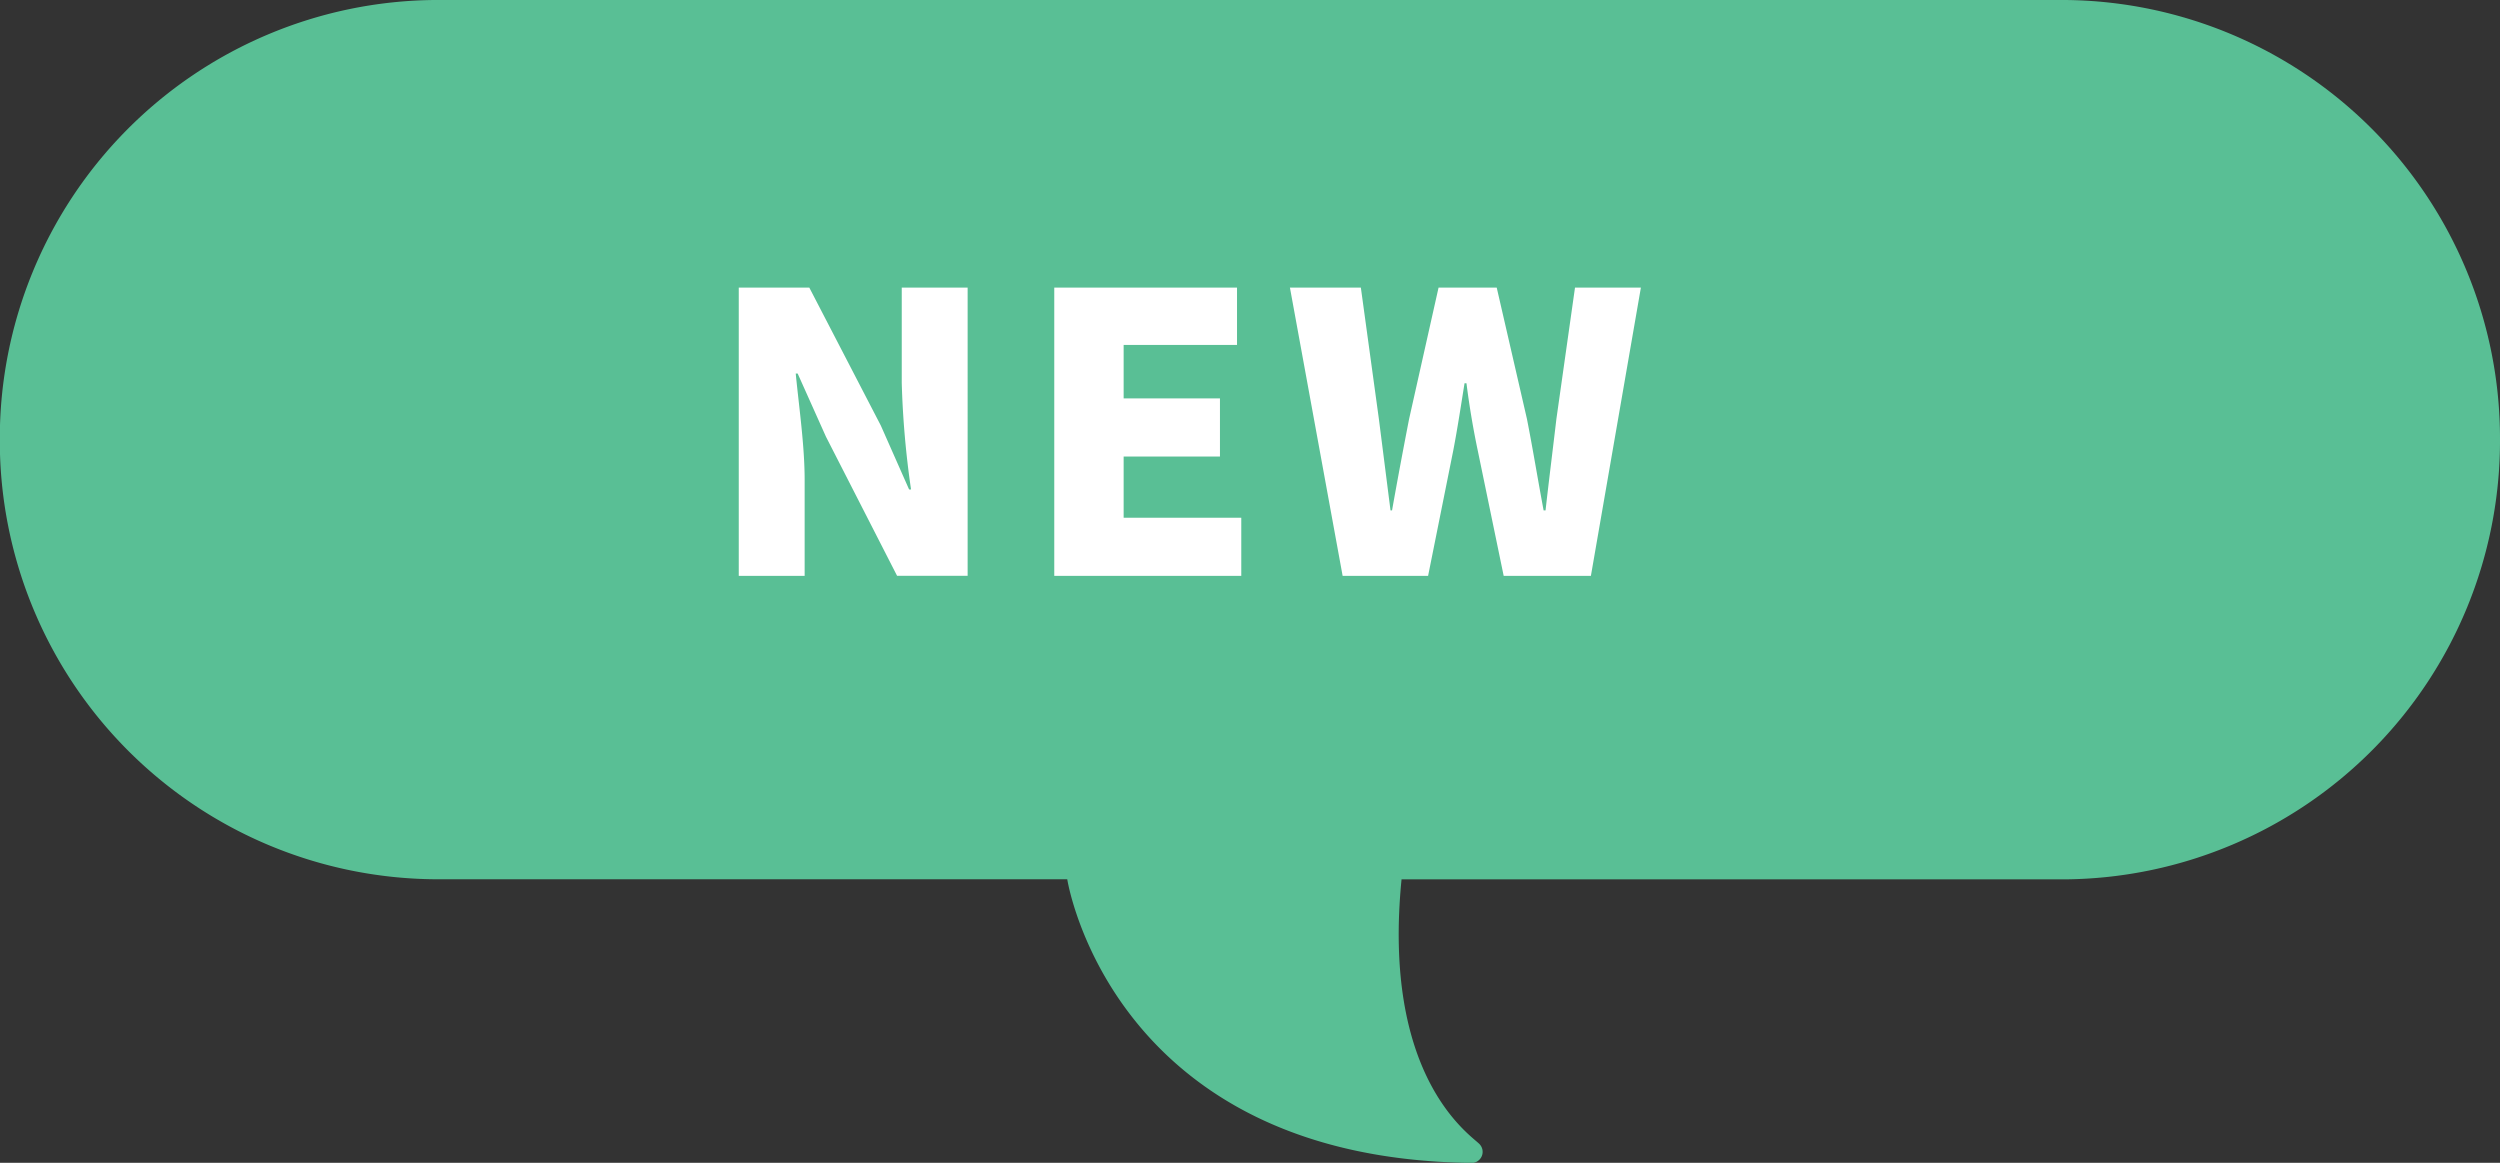
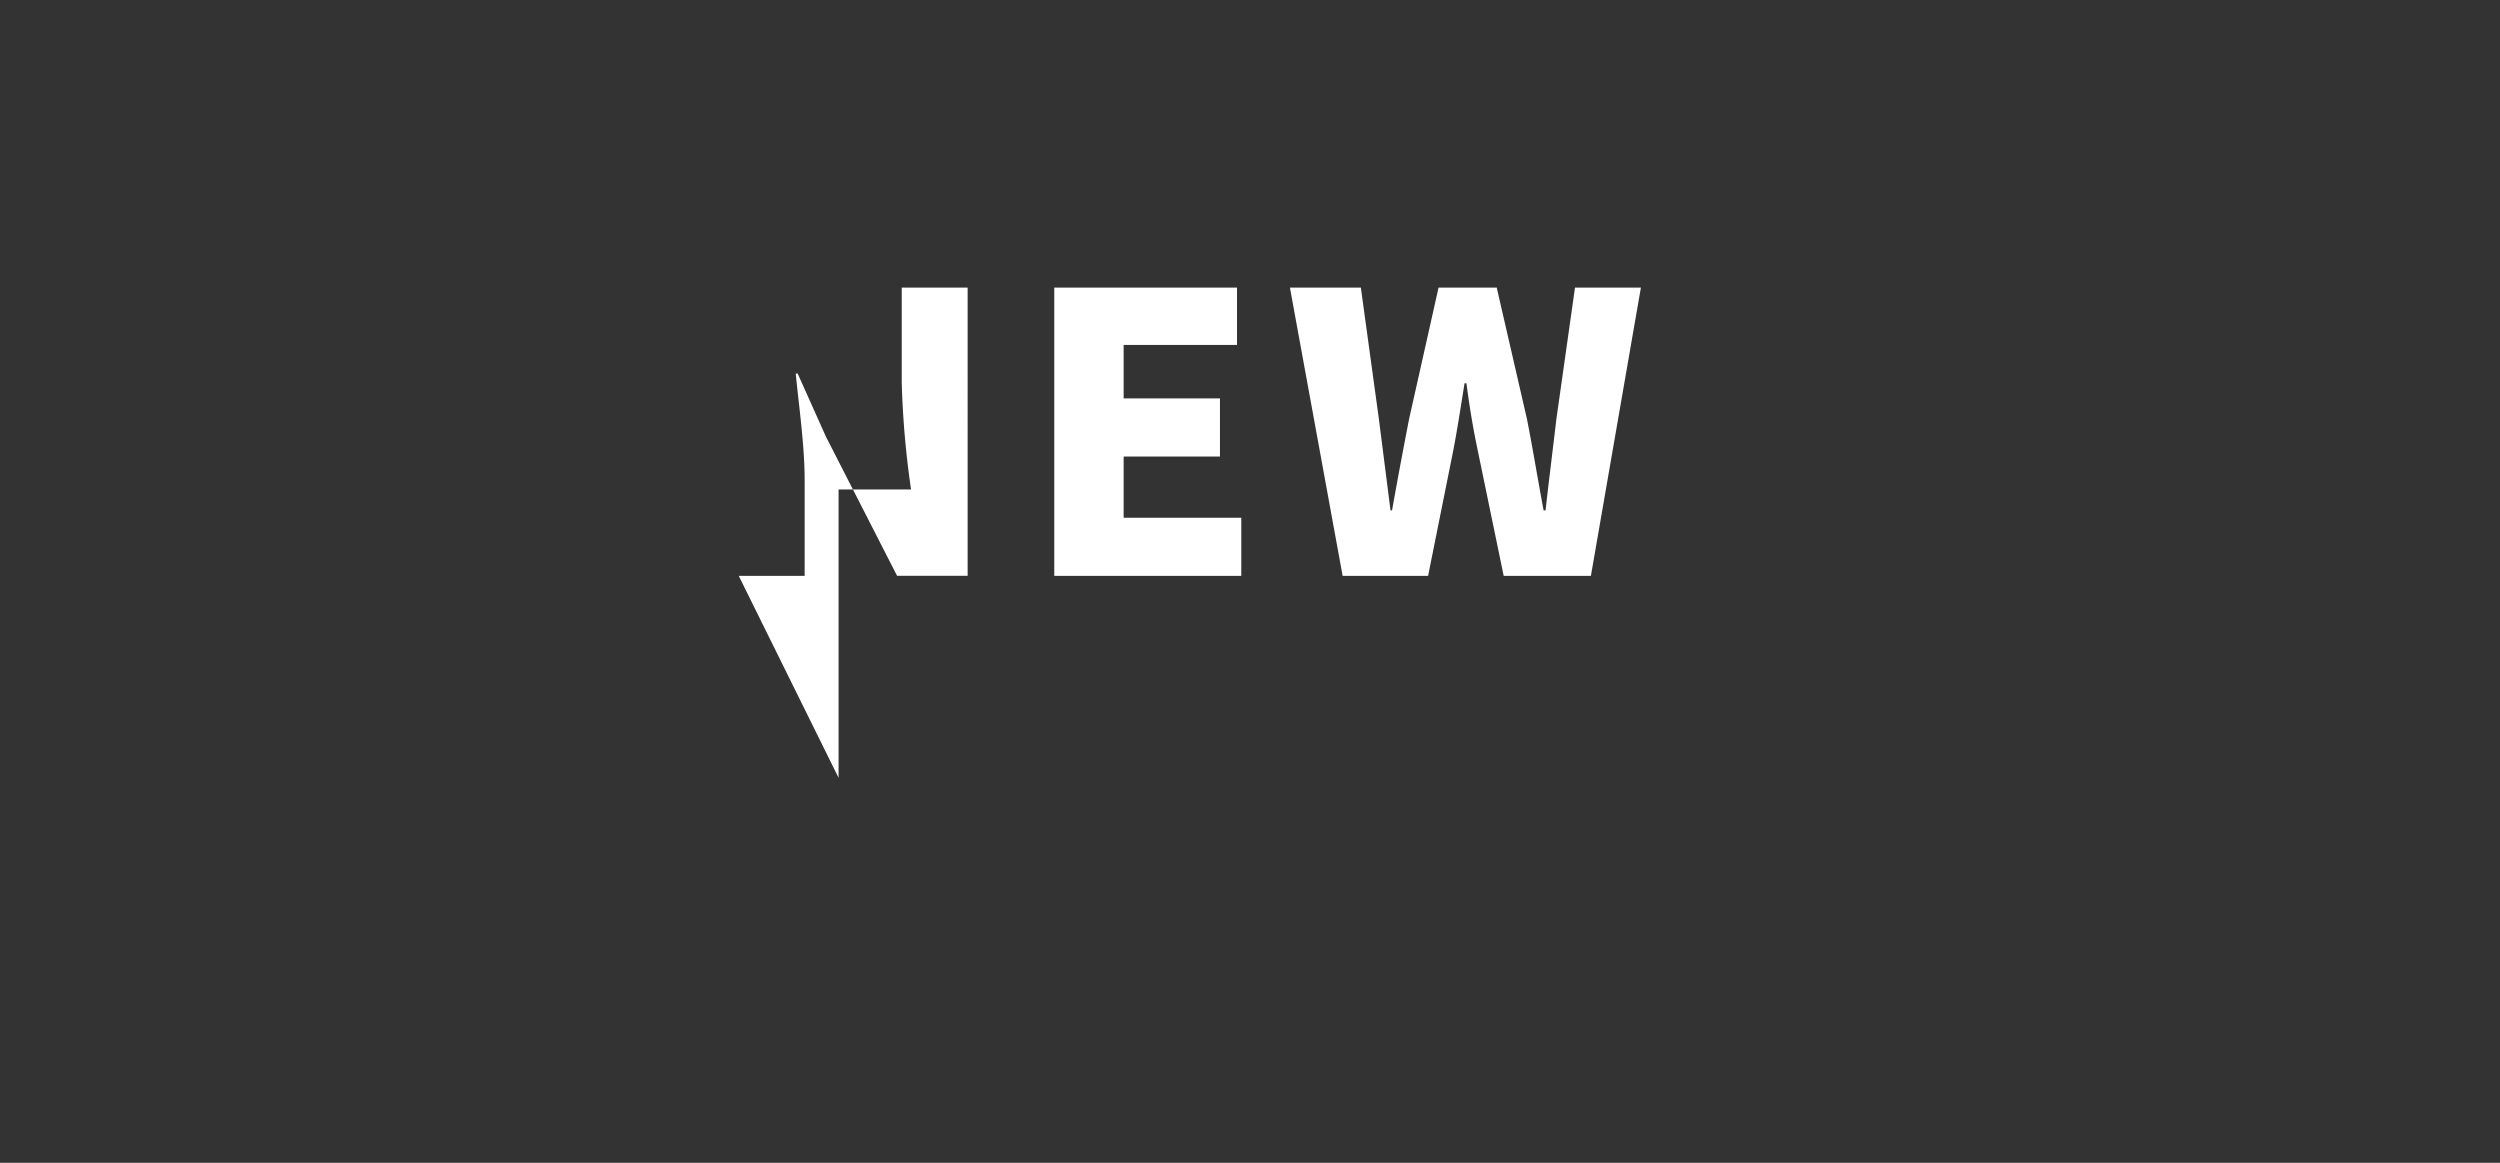
<svg xmlns="http://www.w3.org/2000/svg" id="bnr_new" width="129" height="60" viewBox="0 0 129 60">
  <rect x="0" y="0" width="129" height="60" fill="#333333" stroke="none" />
  <defs>
    <style>
      .cls-1 {
        fill: #59bf95;
      }

      .cls-1, .cls-2 {
        fill-rule: evenodd;
      }

      .cls-2 {
        fill: #fff;
      }
    </style>
  </defs>
-   <path id="bg" class="cls-1" d="M1226.32,169.375c-1,10.084,3.42,13.088,3.99,13.63a0.574,0.574,0,0,1-.45,1c-18.55-.248-20.79-14.635-20.79-14.635h-32.64a22.633,22.633,0,0,1-22.44-22.689h0A22.633,22.633,0,0,1,1176.43,124h84.12A22.635,22.635,0,0,1,1283,146.686h0a22.635,22.635,0,0,1-22.45,22.689h-34.23Z" transform="translate(-1154 -124)" />
-   <path id="NEW_" data-name="NEW " class="cls-2" d="M1192.12,153.715h3.4v-4.939c0-1.8-.3-3.839-0.46-5.5h0.1l1.46,3.259,3.67,7.178h3.64V138.839h-3.4v4.919a46.878,46.878,0,0,0,.48,5.5h-0.1l-1.46-3.3-3.69-7.118h-3.64v14.876Zm16.28,0h9.65v-3h-6.07v-3.159h4.97v-3h-4.97V141.8h5.85v-2.959h-9.43v14.876Zm14.88,0h4.41l1.3-6.478c0.22-1.14.4-2.34,0.58-3.459h0.1c0.14,1.119.34,2.319,0.58,3.459l1.34,6.478h4.5l2.58-14.876h-3.4l-0.96,6.778c-0.18,1.54-.38,3.119-0.56,4.719h-0.1c-0.3-1.6-.56-3.2-0.86-4.719l-1.56-6.778h-3l-1.52,6.778c-0.3,1.54-.6,3.139-0.88,4.719h-0.08l-0.6-4.719-0.93-6.778h-3.66Z" transform="translate(-1154 -124)" />
+   <path id="NEW_" data-name="NEW " class="cls-2" d="M1192.12,153.715h3.4v-4.939c0-1.8-.3-3.839-0.46-5.5h0.1l1.46,3.259,3.67,7.178h3.64V138.839h-3.4v4.919a46.878,46.878,0,0,0,.48,5.5h-0.1h-3.64v14.876Zm16.28,0h9.65v-3h-6.07v-3.159h4.97v-3h-4.97V141.8h5.85v-2.959h-9.43v14.876Zm14.88,0h4.41l1.3-6.478c0.22-1.14.4-2.34,0.58-3.459h0.1c0.14,1.119.34,2.319,0.58,3.459l1.34,6.478h4.5l2.58-14.876h-3.4l-0.96,6.778c-0.18,1.54-.38,3.119-0.56,4.719h-0.1c-0.3-1.6-.56-3.2-0.86-4.719l-1.56-6.778h-3l-1.52,6.778c-0.3,1.54-.6,3.139-0.88,4.719h-0.08l-0.6-4.719-0.93-6.778h-3.66Z" transform="translate(-1154 -124)" />
</svg>